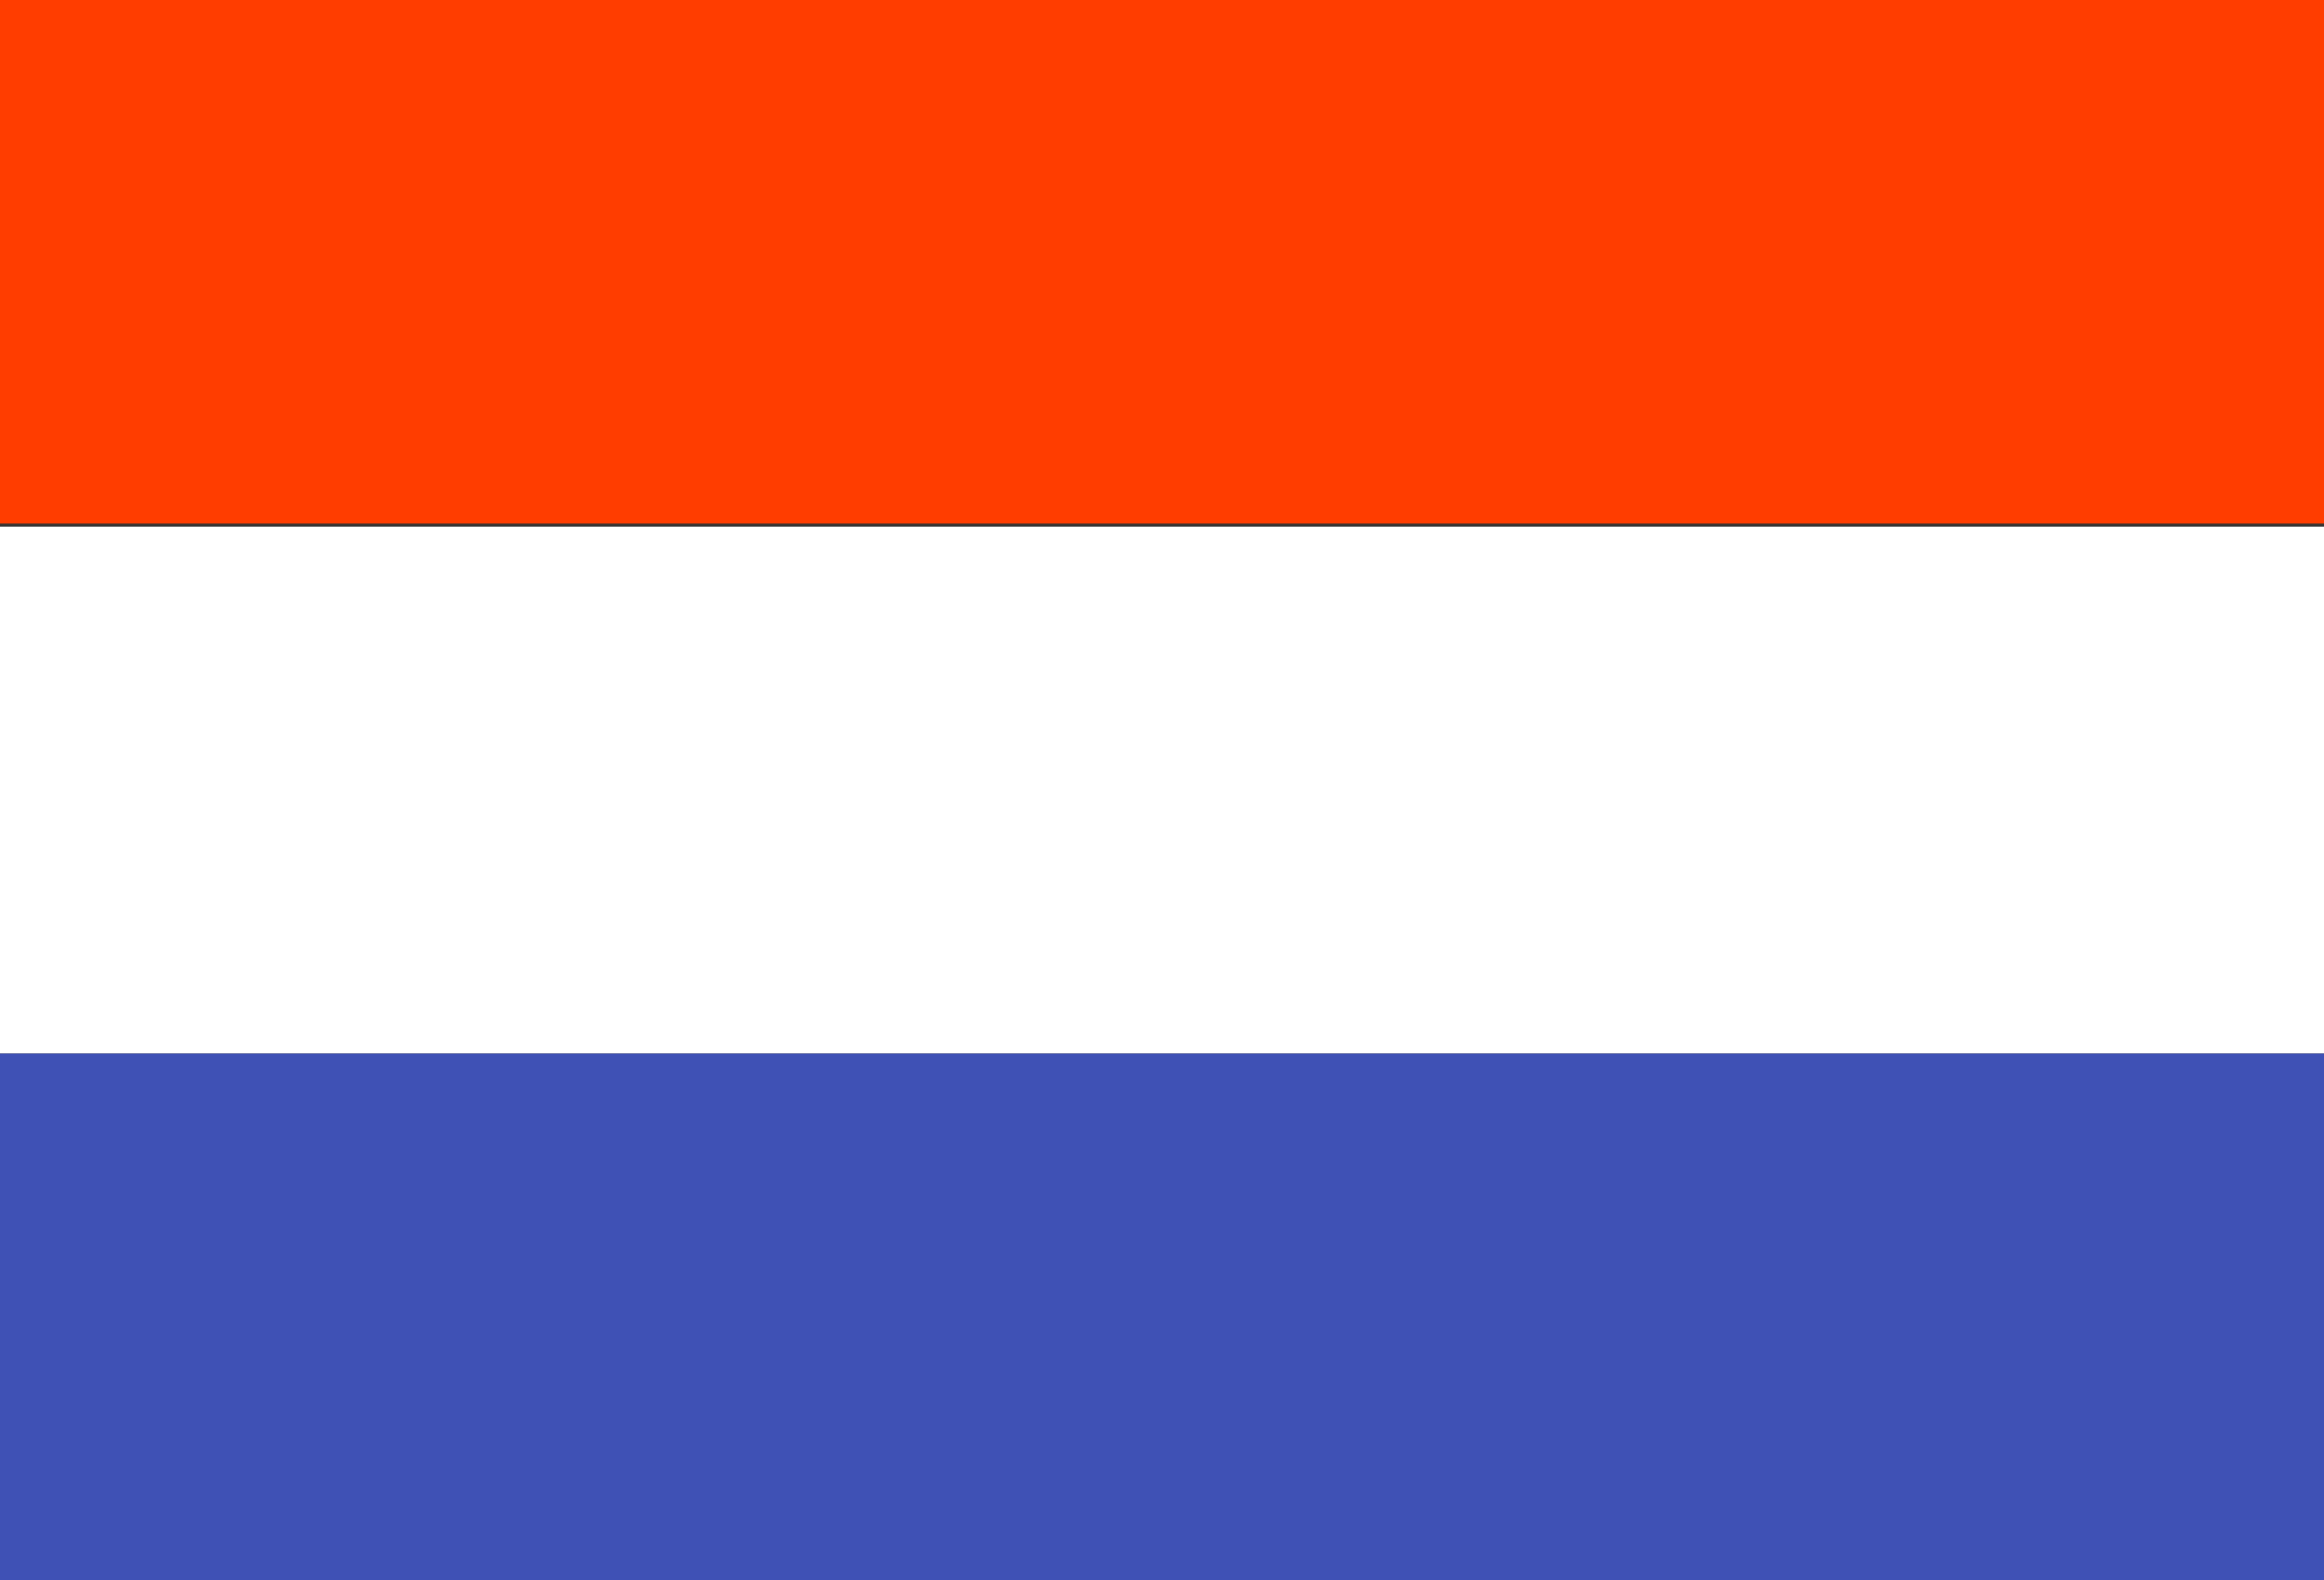
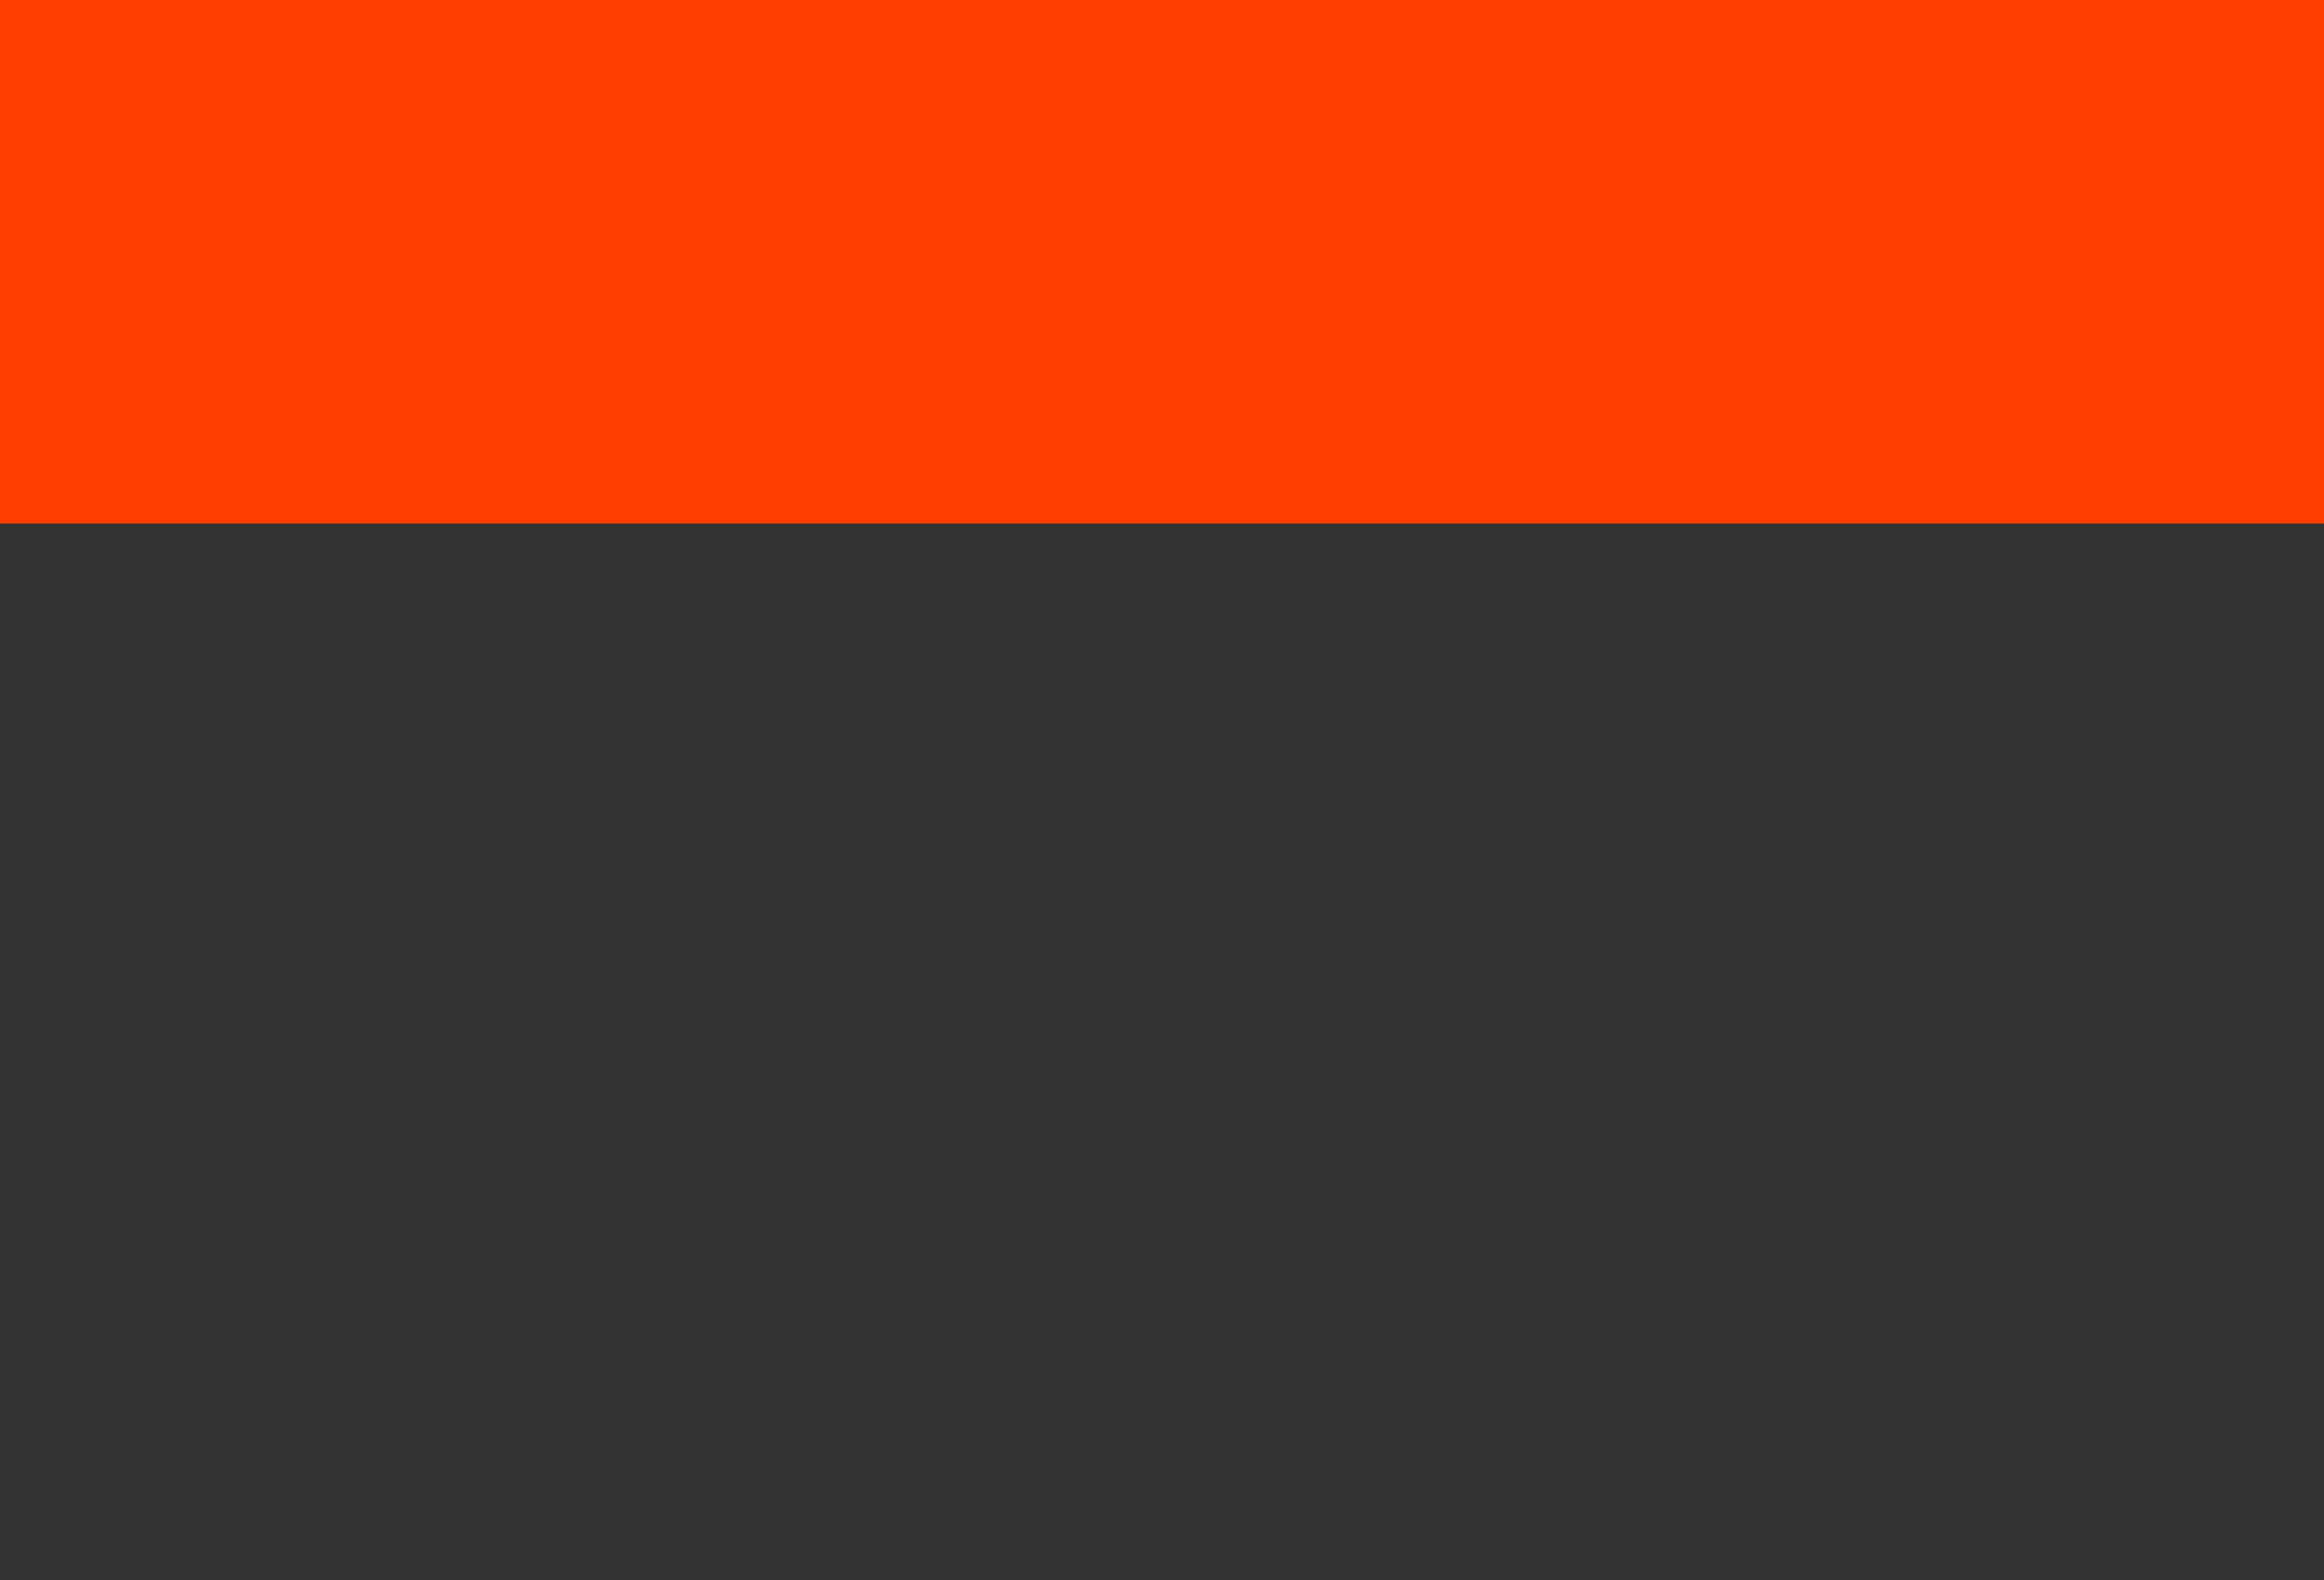
<svg xmlns="http://www.w3.org/2000/svg" version="1.1" id="Layer_1" x="0px" y="0px" viewBox="0 0 75 51" style="enable-background:new 0 0 75 51;" xml:space="preserve">
  <rect x="0" y="0" width="75" height="51" fill="#333333" stroke="none" />
  <style type="text/css">
	.st0{fill:#3F51B5;}
	.st1{fill:#FFFFFF;}
	.st2{fill:#FF3D00;}
</style>
  <g>
-     <rect y="34" class="st0" width="75" height="17" />
-     <rect y="17" class="st1" width="75" height="17" />
    <rect y="-0.1" class="st2" width="75" height="17" />
  </g>
</svg>